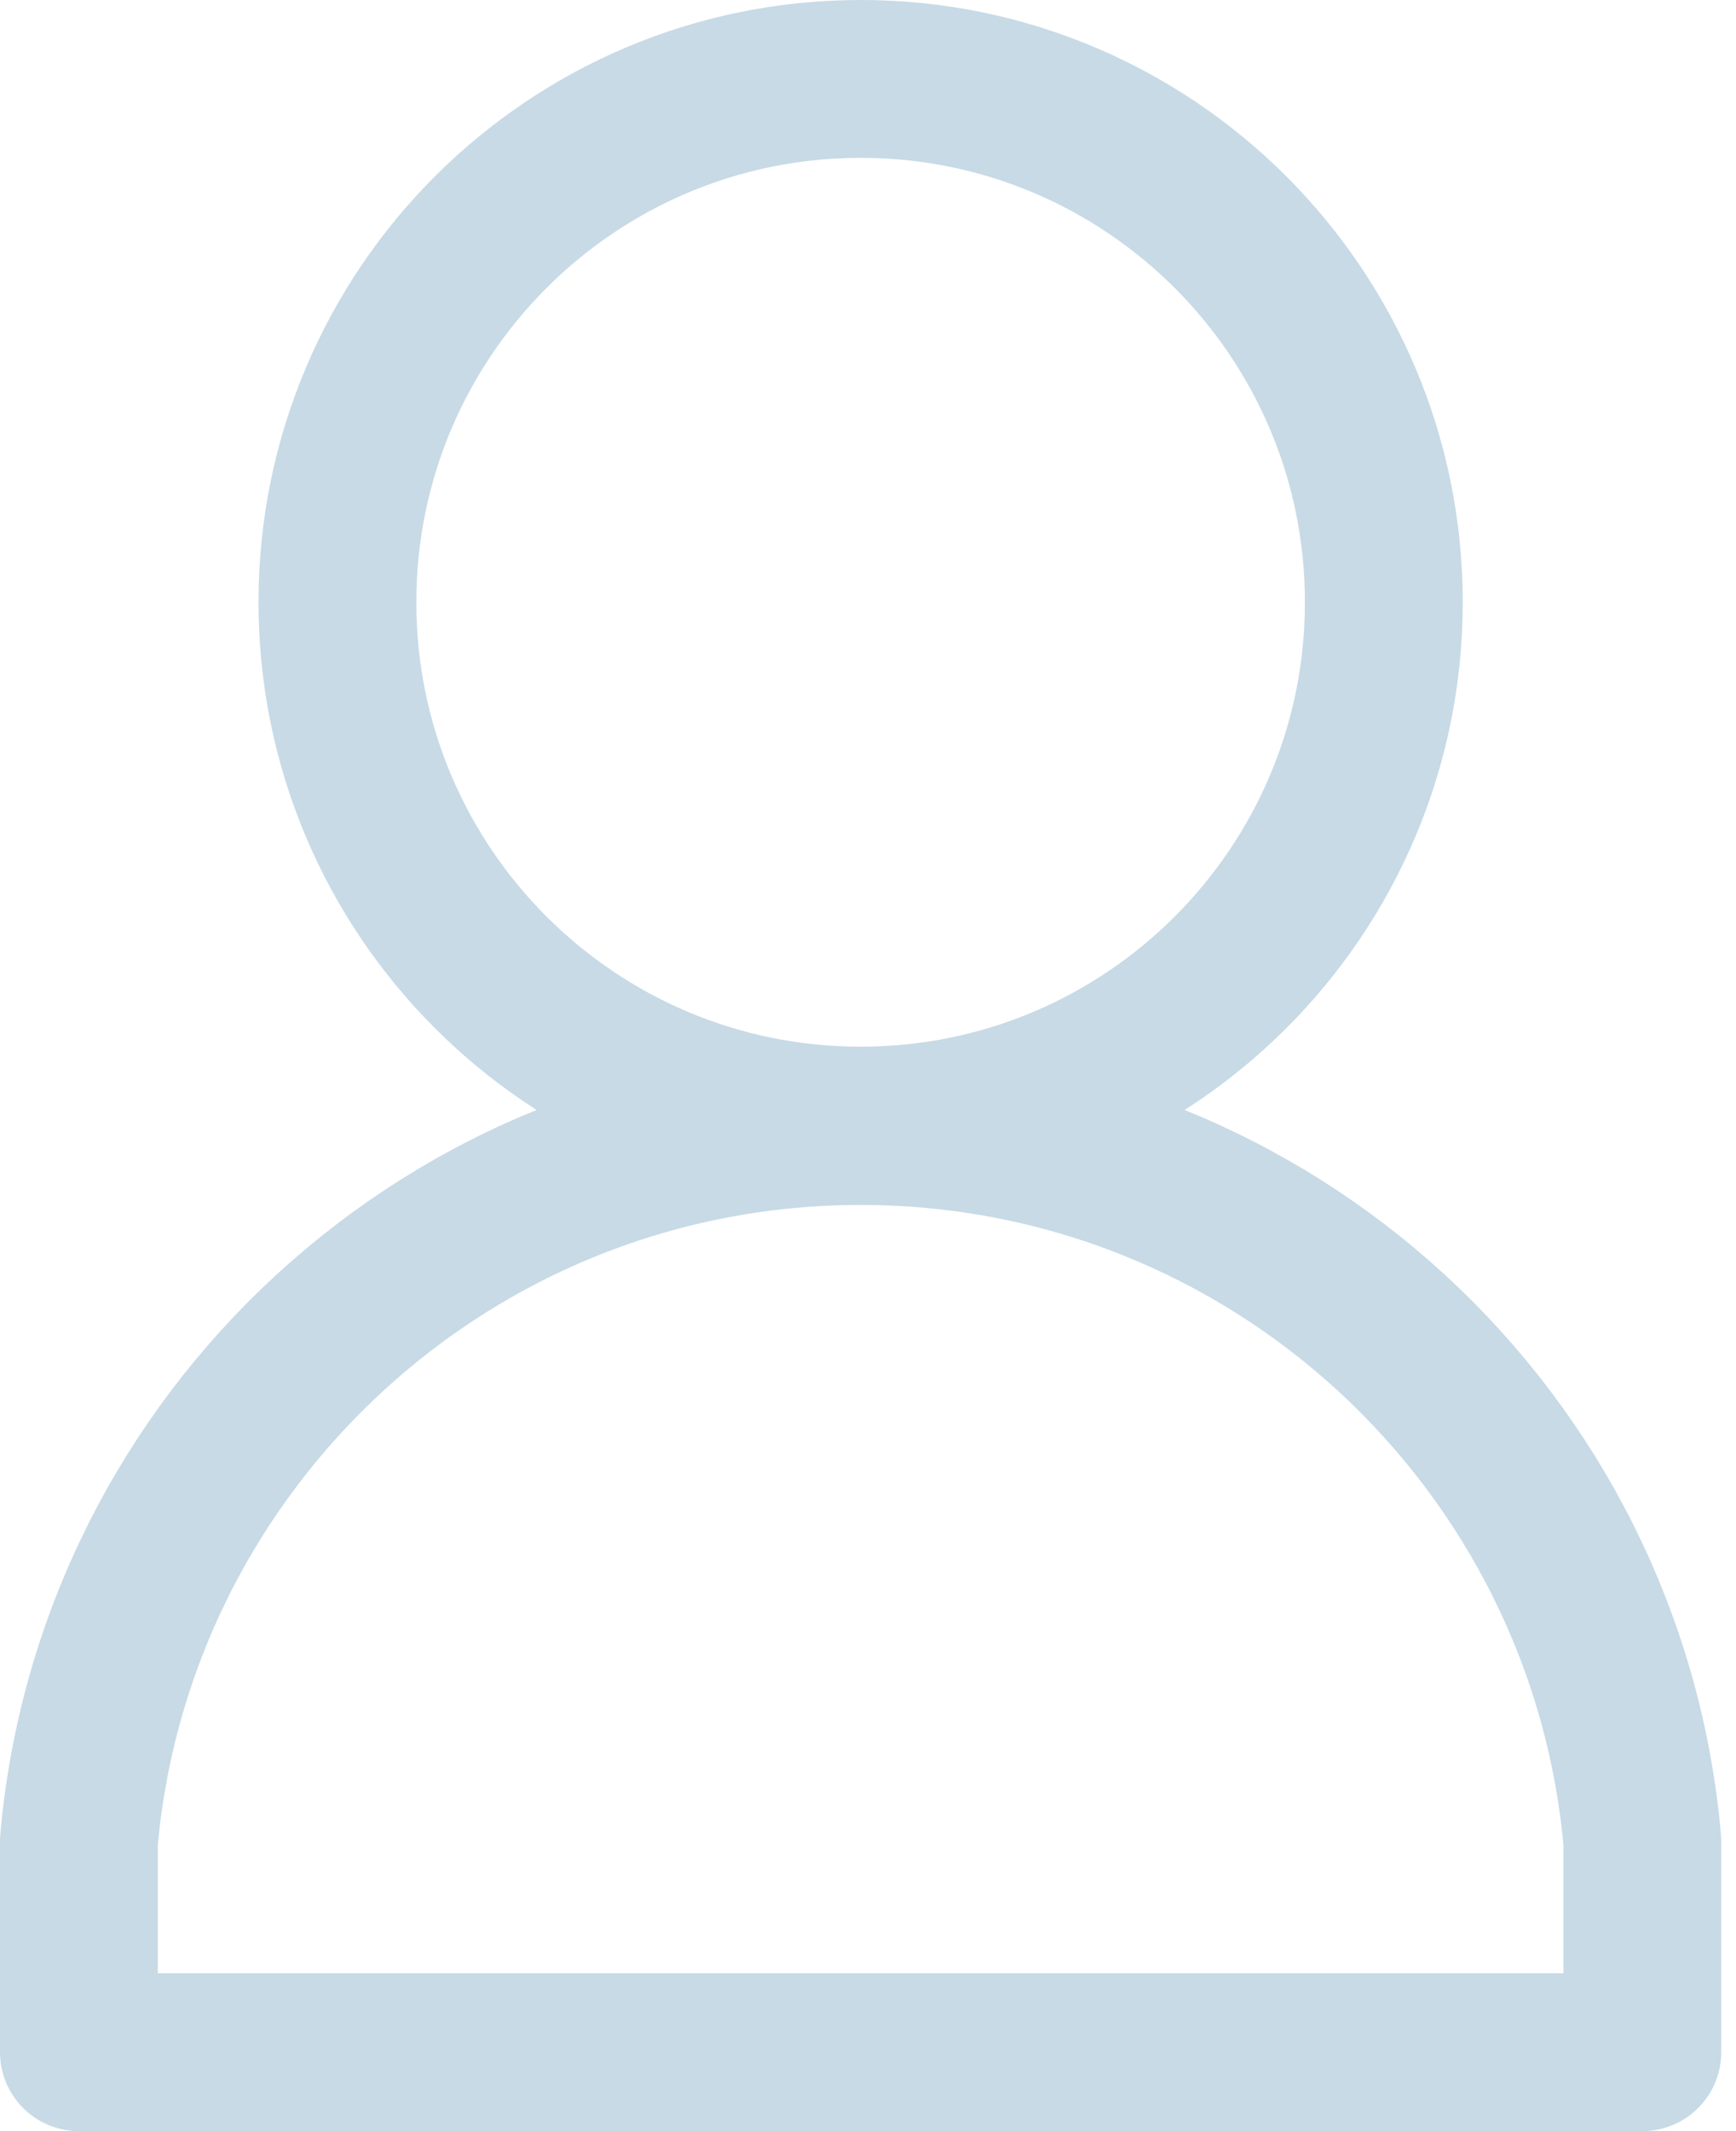
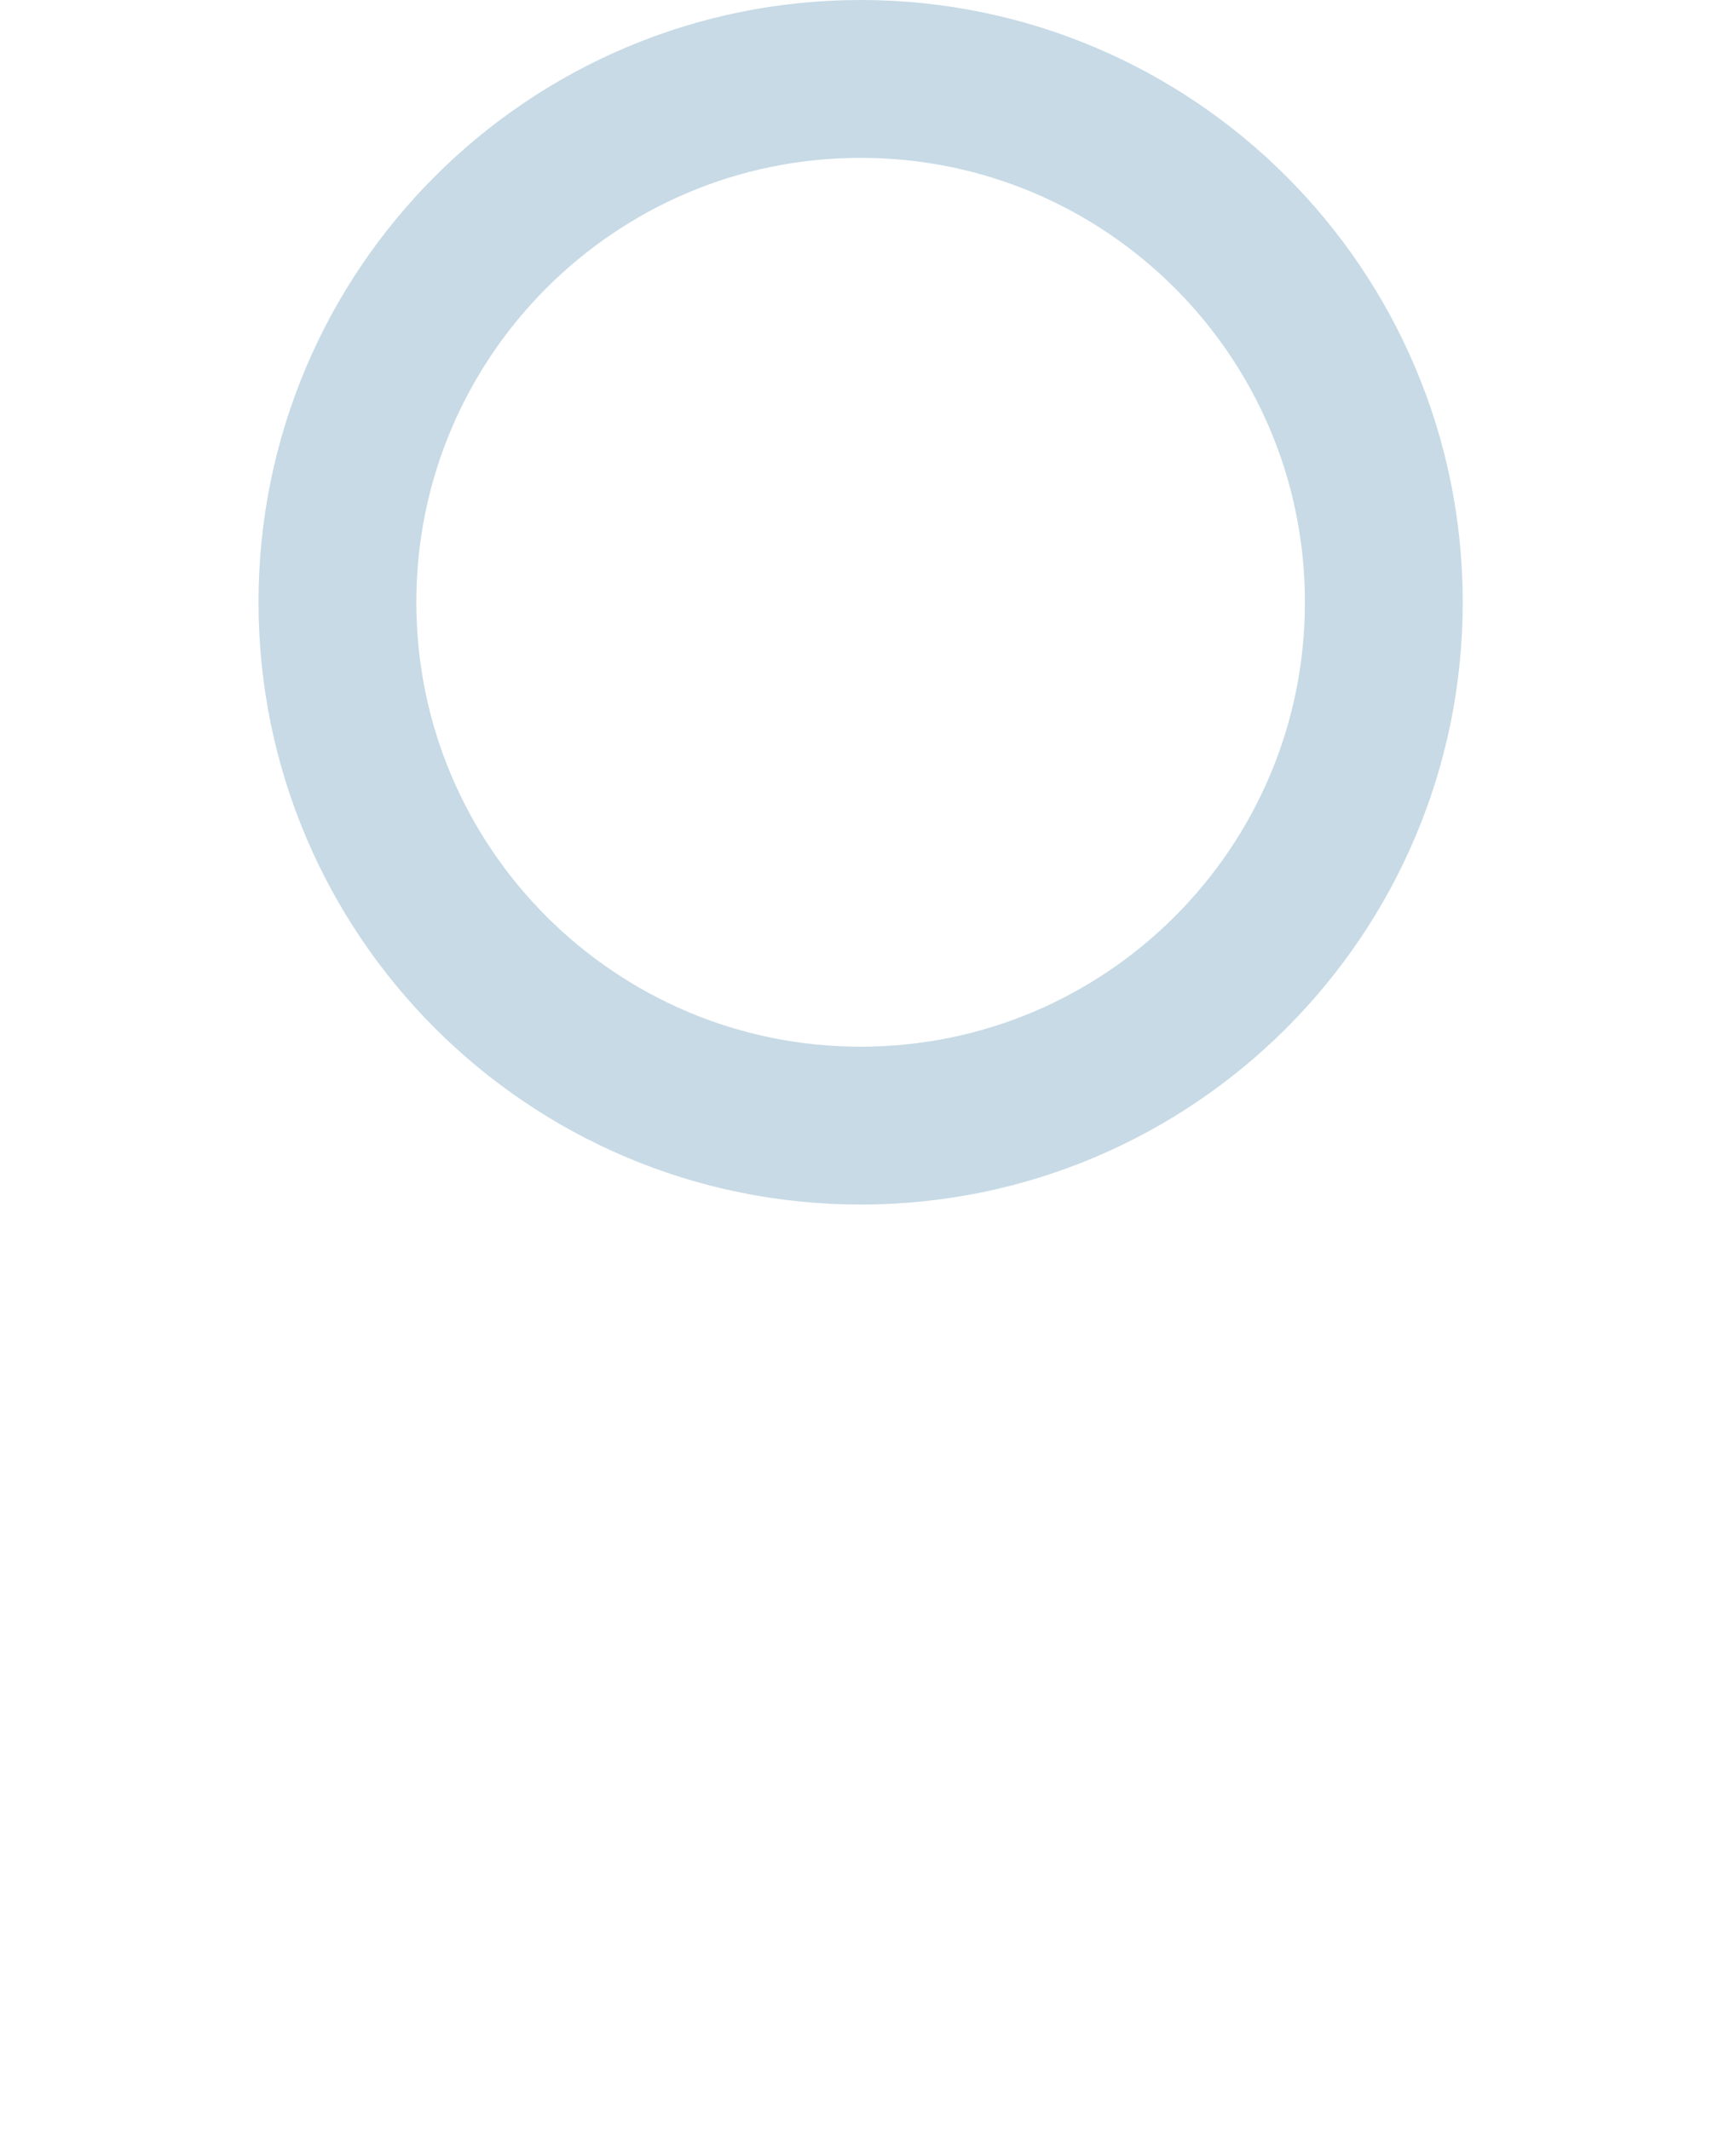
<svg xmlns="http://www.w3.org/2000/svg" width="22" height="27" viewBox="0 0 22 27" fill="none">
  <g id="Group 55">
    <path id="path2215" d="M17.537 7.63C17.537 11.292 14.568 14.261 10.907 14.261C7.245 14.261 4.276 11.292 4.276 7.63C4.276 3.969 7.245 1 10.907 1C14.568 1 17.537 3.969 17.537 7.63Z" stroke="#C7DAE6" stroke-width="2" stroke-miterlimit="10" stroke-linecap="round" stroke-linejoin="round" />
-     <path id="path2219" d="M20.813 25.968V23.327C20.366 18.249 16.101 14.266 10.906 14.266C5.712 14.266 1.447 18.249 1 23.327V26H20.813" stroke="#C7DAE6" stroke-width="2" stroke-miterlimit="10" stroke-linecap="round" stroke-linejoin="round" />
  </g>
</svg>